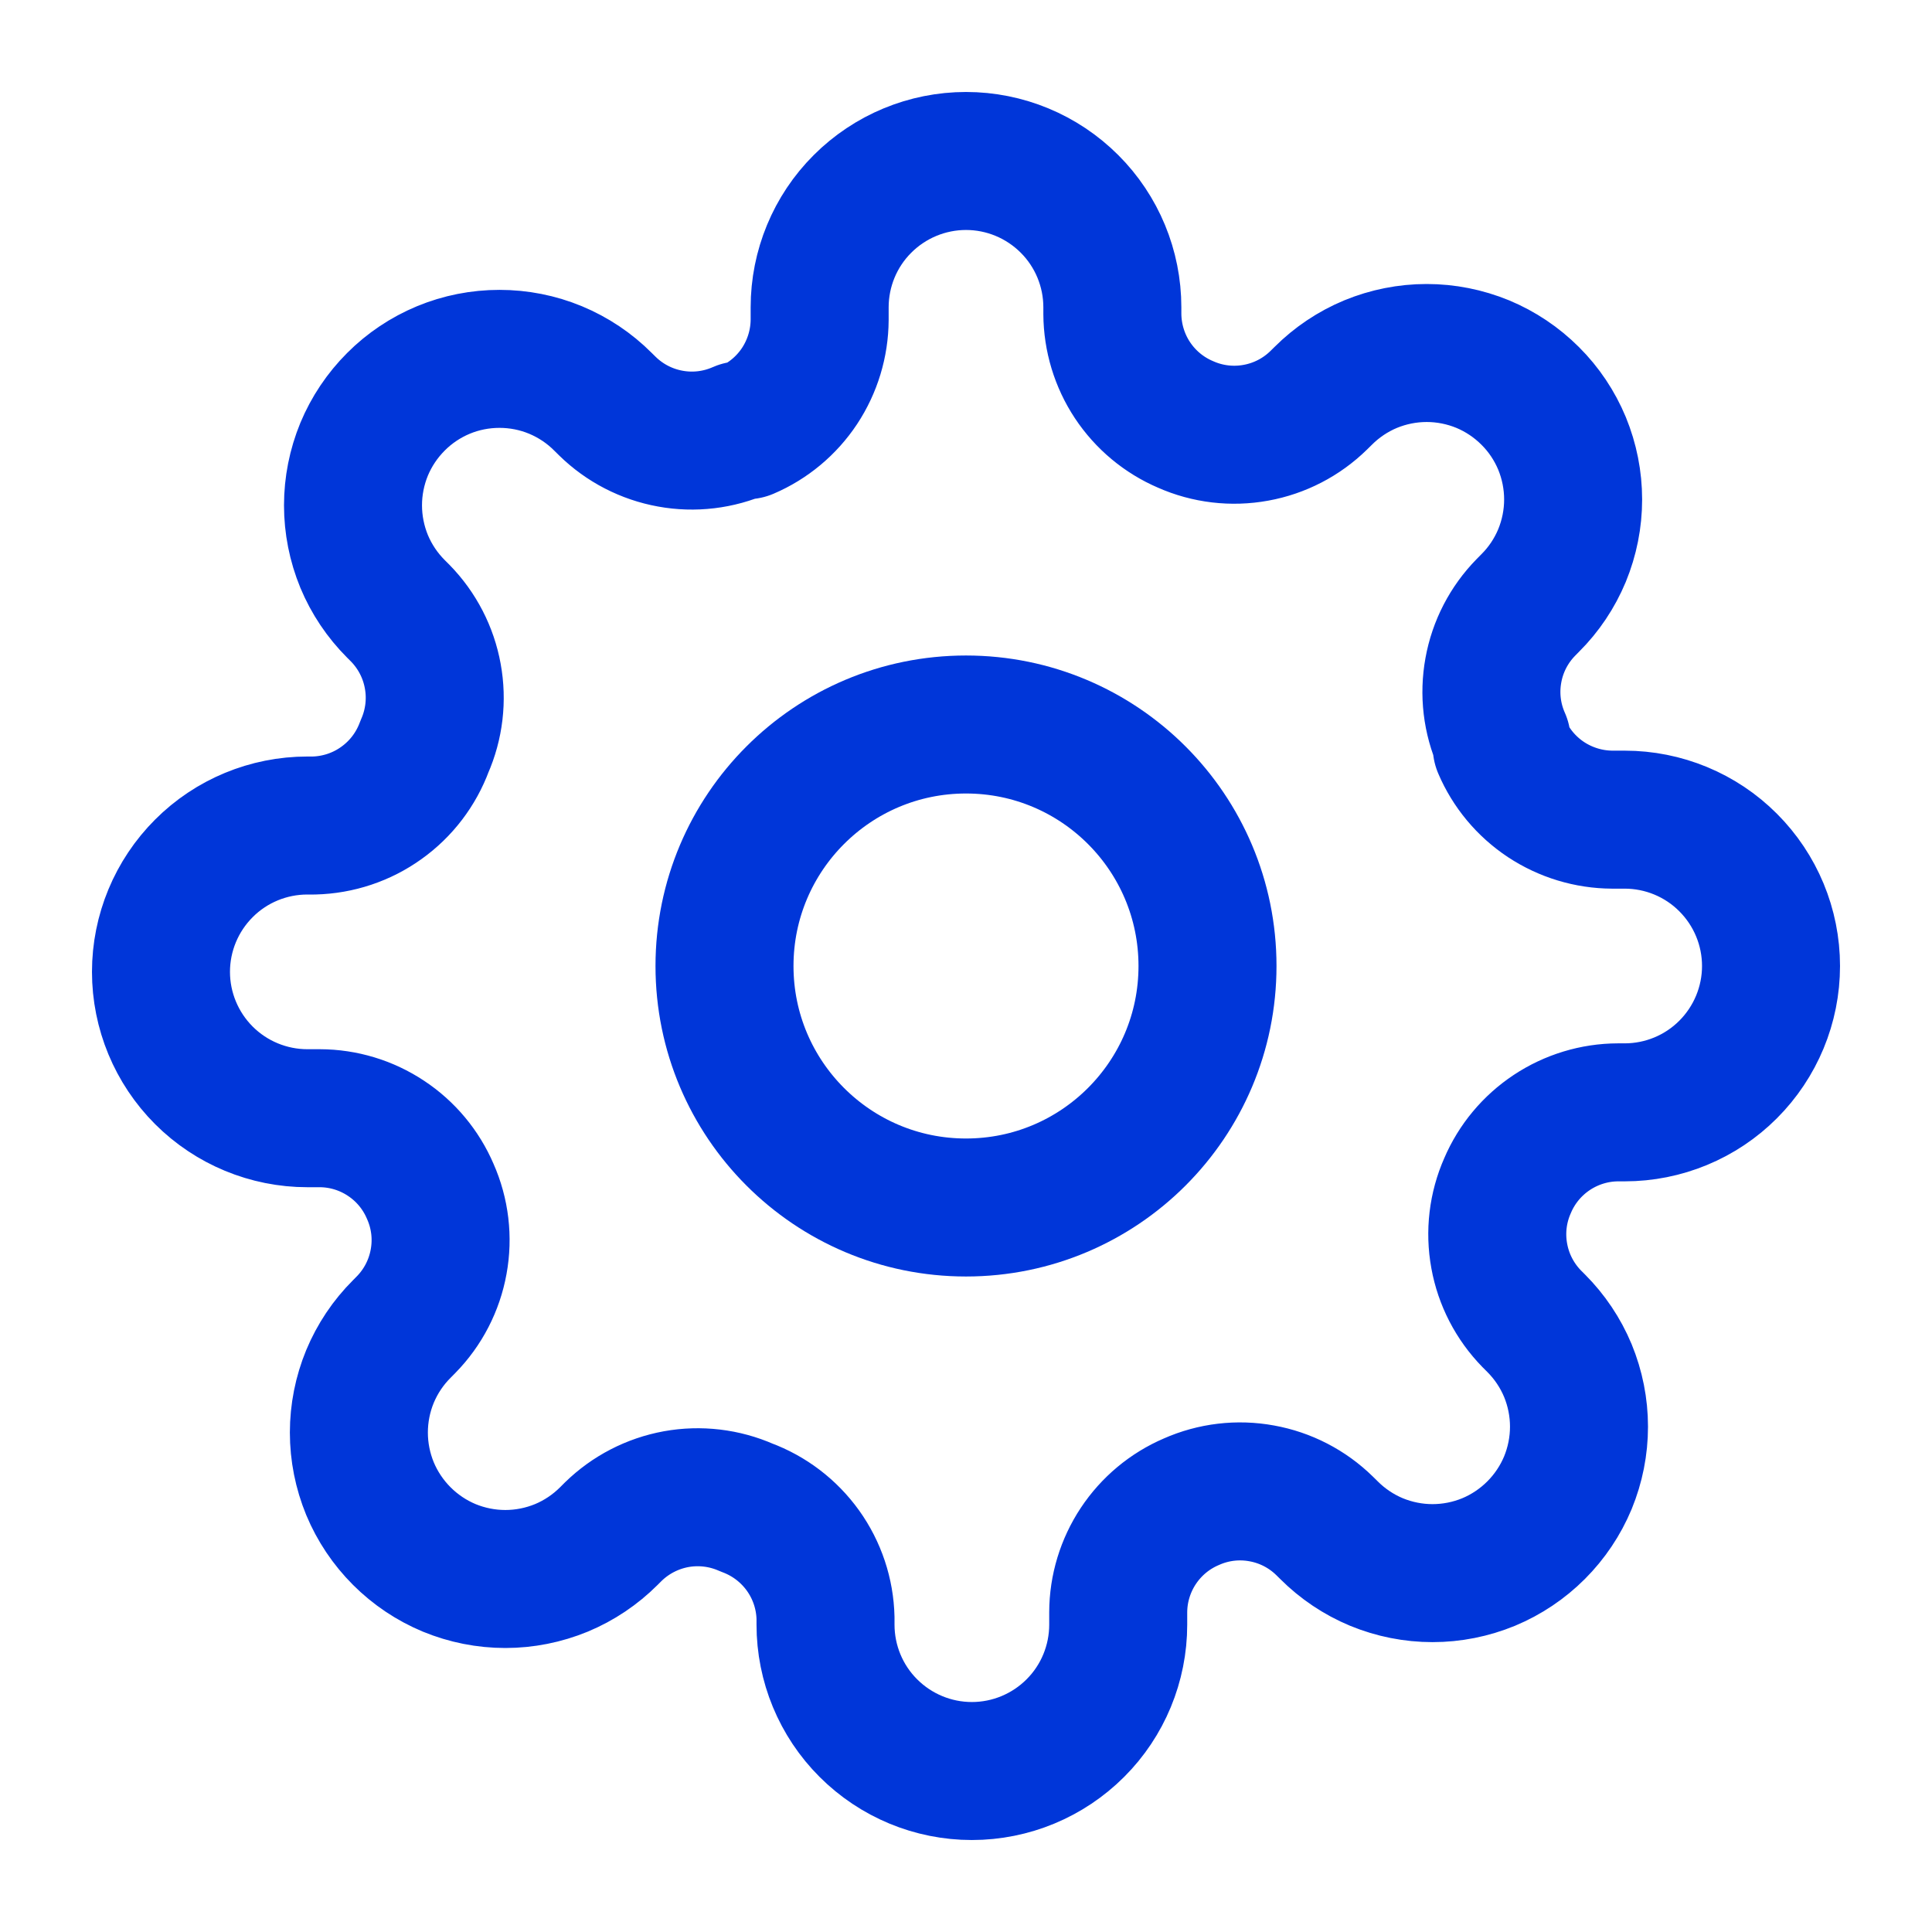
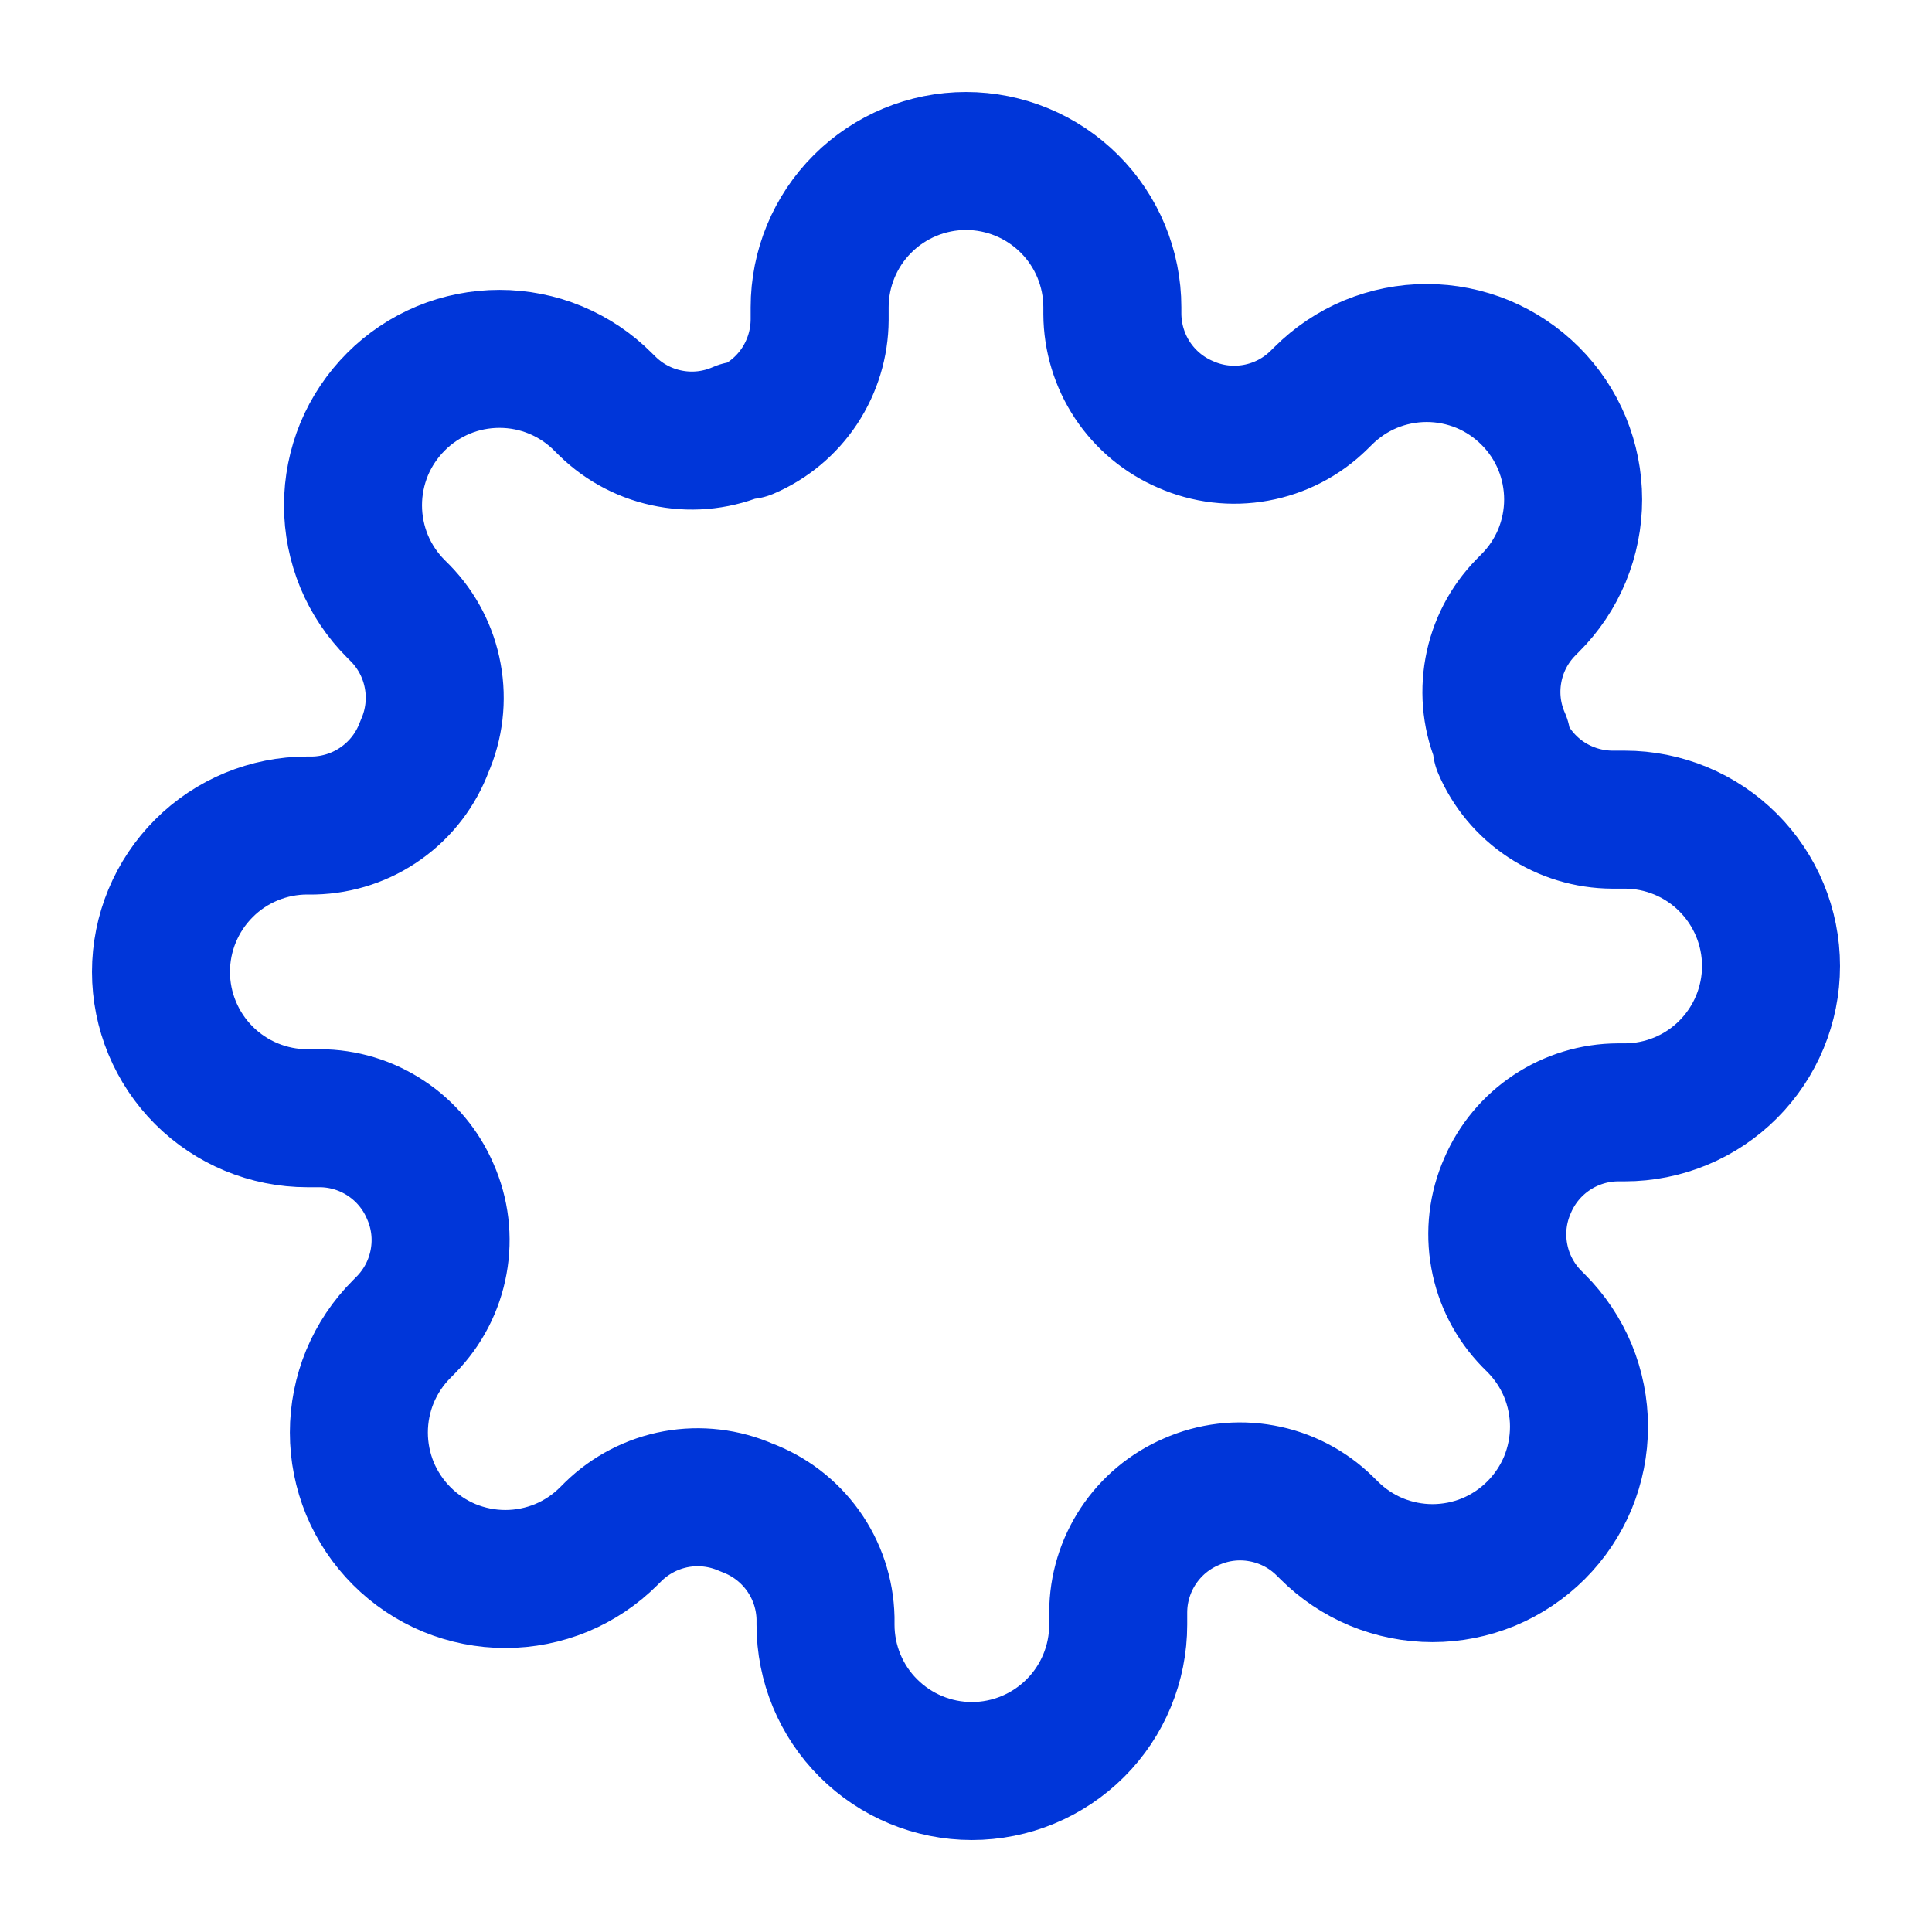
<svg xmlns="http://www.w3.org/2000/svg" width="28" height="28" viewBox="0 0 28 28" fill="none">
-   <path d="M14 17.5C15.933 17.5 17.5 15.933 17.5 14C17.5 12.067 15.933 10.5 14 10.5C12.067 10.5 10.5 12.067 10.5 14C10.5 15.933 12.067 17.5 14 17.5Z" stroke="#0036D9" stroke-width="2" stroke-linecap="round" stroke-linejoin="round" />
  <path d="M21.849 17.182C21.707 17.502 21.665 17.857 21.728 18.201C21.79 18.545 21.954 18.862 22.198 19.112L22.262 19.176C22.459 19.373 22.616 19.607 22.723 19.864C22.829 20.122 22.884 20.398 22.884 20.676C22.884 20.955 22.829 21.231 22.723 21.489C22.616 21.746 22.459 21.98 22.262 22.177C22.065 22.374 21.831 22.531 21.574 22.638C21.316 22.744 21.04 22.799 20.761 22.799C20.483 22.799 20.207 22.744 19.949 22.638C19.692 22.531 19.458 22.374 19.261 22.177L19.197 22.114C18.947 21.869 18.63 21.705 18.285 21.643C17.942 21.58 17.587 21.622 17.267 21.764C16.953 21.898 16.686 22.121 16.497 22.406C16.309 22.69 16.207 23.024 16.206 23.365V23.545C16.206 24.108 15.983 24.648 15.585 25.045C15.187 25.443 14.648 25.667 14.085 25.667C13.522 25.667 12.983 25.443 12.585 25.045C12.187 24.648 11.964 24.108 11.964 23.545V23.45C11.956 23.099 11.842 22.758 11.638 22.473C11.433 22.187 11.148 21.97 10.818 21.848C10.498 21.707 10.143 21.665 9.799 21.727C9.455 21.79 9.138 21.954 8.888 22.198L8.824 22.262C8.627 22.459 8.393 22.616 8.136 22.723C7.878 22.829 7.602 22.884 7.324 22.884C7.045 22.884 6.769 22.829 6.511 22.723C6.254 22.616 6.02 22.459 5.823 22.262C5.626 22.065 5.469 21.831 5.362 21.574C5.256 21.316 5.201 21.04 5.201 20.761C5.201 20.483 5.256 20.206 5.362 19.949C5.469 19.692 5.626 19.457 5.823 19.261L5.886 19.197C6.131 18.947 6.295 18.629 6.357 18.285C6.42 17.941 6.378 17.587 6.236 17.267C6.102 16.953 5.879 16.685 5.594 16.497C5.31 16.308 4.976 16.207 4.635 16.206H4.455C3.892 16.206 3.352 15.982 2.955 15.585C2.557 15.187 2.333 14.647 2.333 14.085C2.333 13.522 2.557 12.983 2.955 12.585C3.352 12.187 3.892 11.964 4.455 11.964H4.55C4.901 11.955 5.242 11.842 5.527 11.637C5.813 11.433 6.03 11.148 6.152 10.818C6.293 10.498 6.335 10.143 6.272 9.799C6.21 9.455 6.046 9.138 5.802 8.888L5.738 8.824C5.541 8.627 5.384 8.393 5.277 8.136C5.171 7.878 5.116 7.602 5.116 7.323C5.116 7.045 5.171 6.769 5.277 6.511C5.384 6.254 5.541 6.02 5.738 5.823C5.935 5.625 6.169 5.469 6.426 5.362C6.684 5.255 6.96 5.201 7.239 5.201C7.517 5.201 7.793 5.255 8.051 5.362C8.308 5.469 8.542 5.625 8.739 5.823L8.803 5.886C9.053 6.131 9.371 6.295 9.715 6.357C10.059 6.42 10.414 6.377 10.733 6.236H10.818C11.132 6.102 11.399 5.879 11.588 5.594C11.776 5.309 11.877 4.976 11.879 4.635V4.454C11.879 3.892 12.102 3.352 12.5 2.955C12.898 2.557 13.438 2.333 14 2.333C14.563 2.333 15.102 2.557 15.5 2.955C15.898 3.352 16.121 3.892 16.121 4.454V4.55C16.123 4.891 16.224 5.225 16.412 5.509C16.601 5.794 16.868 6.017 17.182 6.151C17.502 6.293 17.857 6.335 18.201 6.272C18.545 6.21 18.862 6.046 19.112 5.801L19.176 5.738C19.373 5.541 19.607 5.384 19.864 5.277C20.122 5.171 20.398 5.116 20.677 5.116C20.955 5.116 21.231 5.171 21.489 5.277C21.746 5.384 21.98 5.541 22.177 5.738C22.375 5.935 22.531 6.169 22.638 6.426C22.744 6.684 22.799 6.96 22.799 7.239C22.799 7.517 22.744 7.793 22.638 8.051C22.531 8.308 22.375 8.542 22.177 8.739L22.114 8.803C21.869 9.053 21.705 9.37 21.643 9.714C21.58 10.059 21.622 10.413 21.764 10.733V10.818C21.898 11.132 22.121 11.399 22.406 11.588C22.691 11.776 23.024 11.877 23.365 11.879H23.546C24.108 11.879 24.648 12.102 25.045 12.5C25.443 12.898 25.667 13.437 25.667 14C25.667 14.562 25.443 15.102 25.045 15.5C24.648 15.898 24.108 16.121 23.546 16.121H23.45C23.109 16.122 22.775 16.224 22.491 16.412C22.206 16.601 21.983 16.868 21.849 17.182Z" stroke="#0036D9" stroke-width="2" stroke-linecap="round" stroke-linejoin="round" />
</svg>